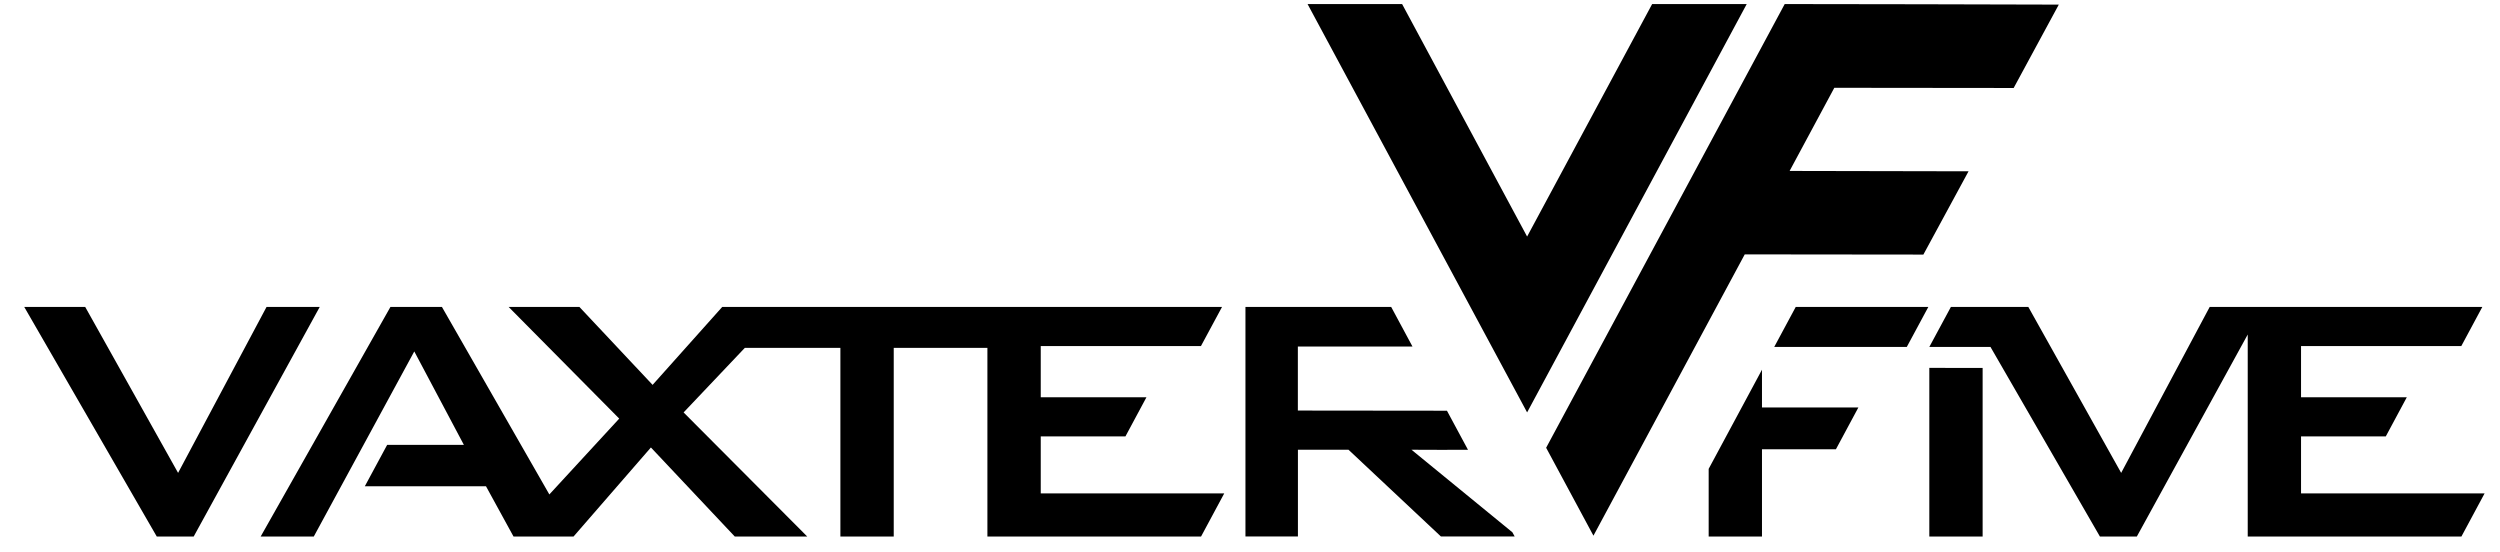
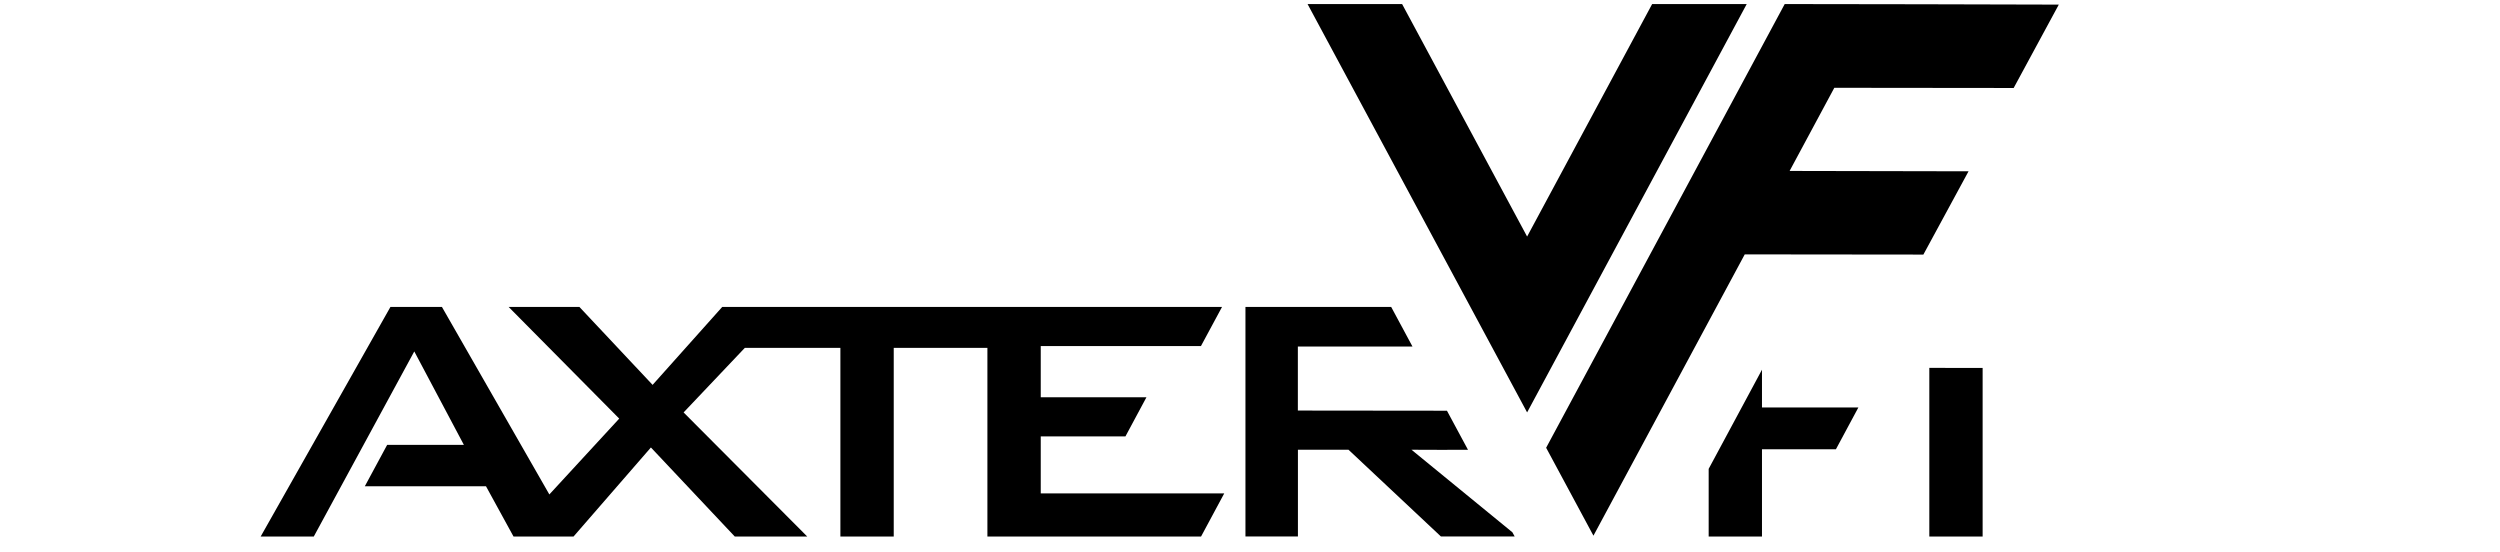
<svg xmlns="http://www.w3.org/2000/svg" width="77" height="17" viewBox="0 0 77 17" fill="none">
-   <path d="M69.23 16.526V10.303L65.814 16.526H64.678L61.307 10.686H59.423L60.088 9.453H62.472L65.332 14.565L68.059 9.453H76.456L75.808 10.659H70.872V12.235H74.13L73.482 13.442H70.872V15.196H76.526L75.811 16.526H69.23Z" fill="black" />
  <path d="M59.423 16.526V11.331L61.065 11.332V16.526H59.423Z" fill="black" />
  <path d="M39.974 10.673V12.645L44.566 12.65L45.214 13.854C44.635 13.86 44.054 13.852 43.474 13.852L46.582 16.395L46.652 16.524H44.381L41.534 13.852H39.976V16.524H38.36V9.453H42.848L43.504 10.673H39.974Z" fill="black" />
  <path d="M30.412 16.526V10.714H27.527V16.526H25.884V10.714H22.941L21.055 12.703L24.864 16.526H22.632L20.048 13.782L17.664 16.526H15.817L14.968 14.976H11.237L11.925 13.701H14.287L12.76 10.824L9.664 16.526H8.028L12.026 9.453H13.611L16.92 15.229L19.072 12.893L15.665 9.453H17.845L20.1 11.854L22.245 9.453H37.639L36.989 10.659H32.055V12.235H35.311L34.663 13.442H32.055V15.196H37.707L36.992 16.526H30.412Z" fill="black" />
-   <path d="M55.309 9.453H59.393L58.729 10.686H54.646L55.309 9.453Z" fill="black" />
  <path d="M52.627 16.526V14.441L54.269 11.387V12.55H57.238L56.546 13.838H54.269V16.526H52.627Z" fill="black" />
-   <path d="M4.829 16.526L0.746 9.453H2.624L5.485 14.565L8.21 9.453H9.848L5.965 16.526H4.829Z" fill="black" />
-   <path fill-rule="evenodd" clip-rule="evenodd" d="M40.273 0.125H43.185L47.035 7.286L50.886 0.125H53.799L47.035 12.702L40.273 0.125ZM54.969 0.125L47.621 13.791L49.078 16.499L53.738 7.835L59.24 7.841L60.631 5.276L55.12 5.265L56.497 2.704L62.021 2.71L63.411 0.142C60.589 0.136 57.787 0.125 54.971 0.125H54.969Z" fill="black" />
+   <path fill-rule="evenodd" clip-rule="evenodd" d="M40.273 0.125H43.185L47.035 7.286L50.886 0.125H53.799L47.035 12.702L40.273 0.125ZM54.969 0.125L47.621 13.791L49.078 16.499L53.738 7.835L59.24 7.841L60.631 5.276L55.12 5.265L56.497 2.704L62.021 2.71L63.411 0.142C60.589 0.136 57.787 0.125 54.971 0.125H54.969" fill="black" />
</svg>